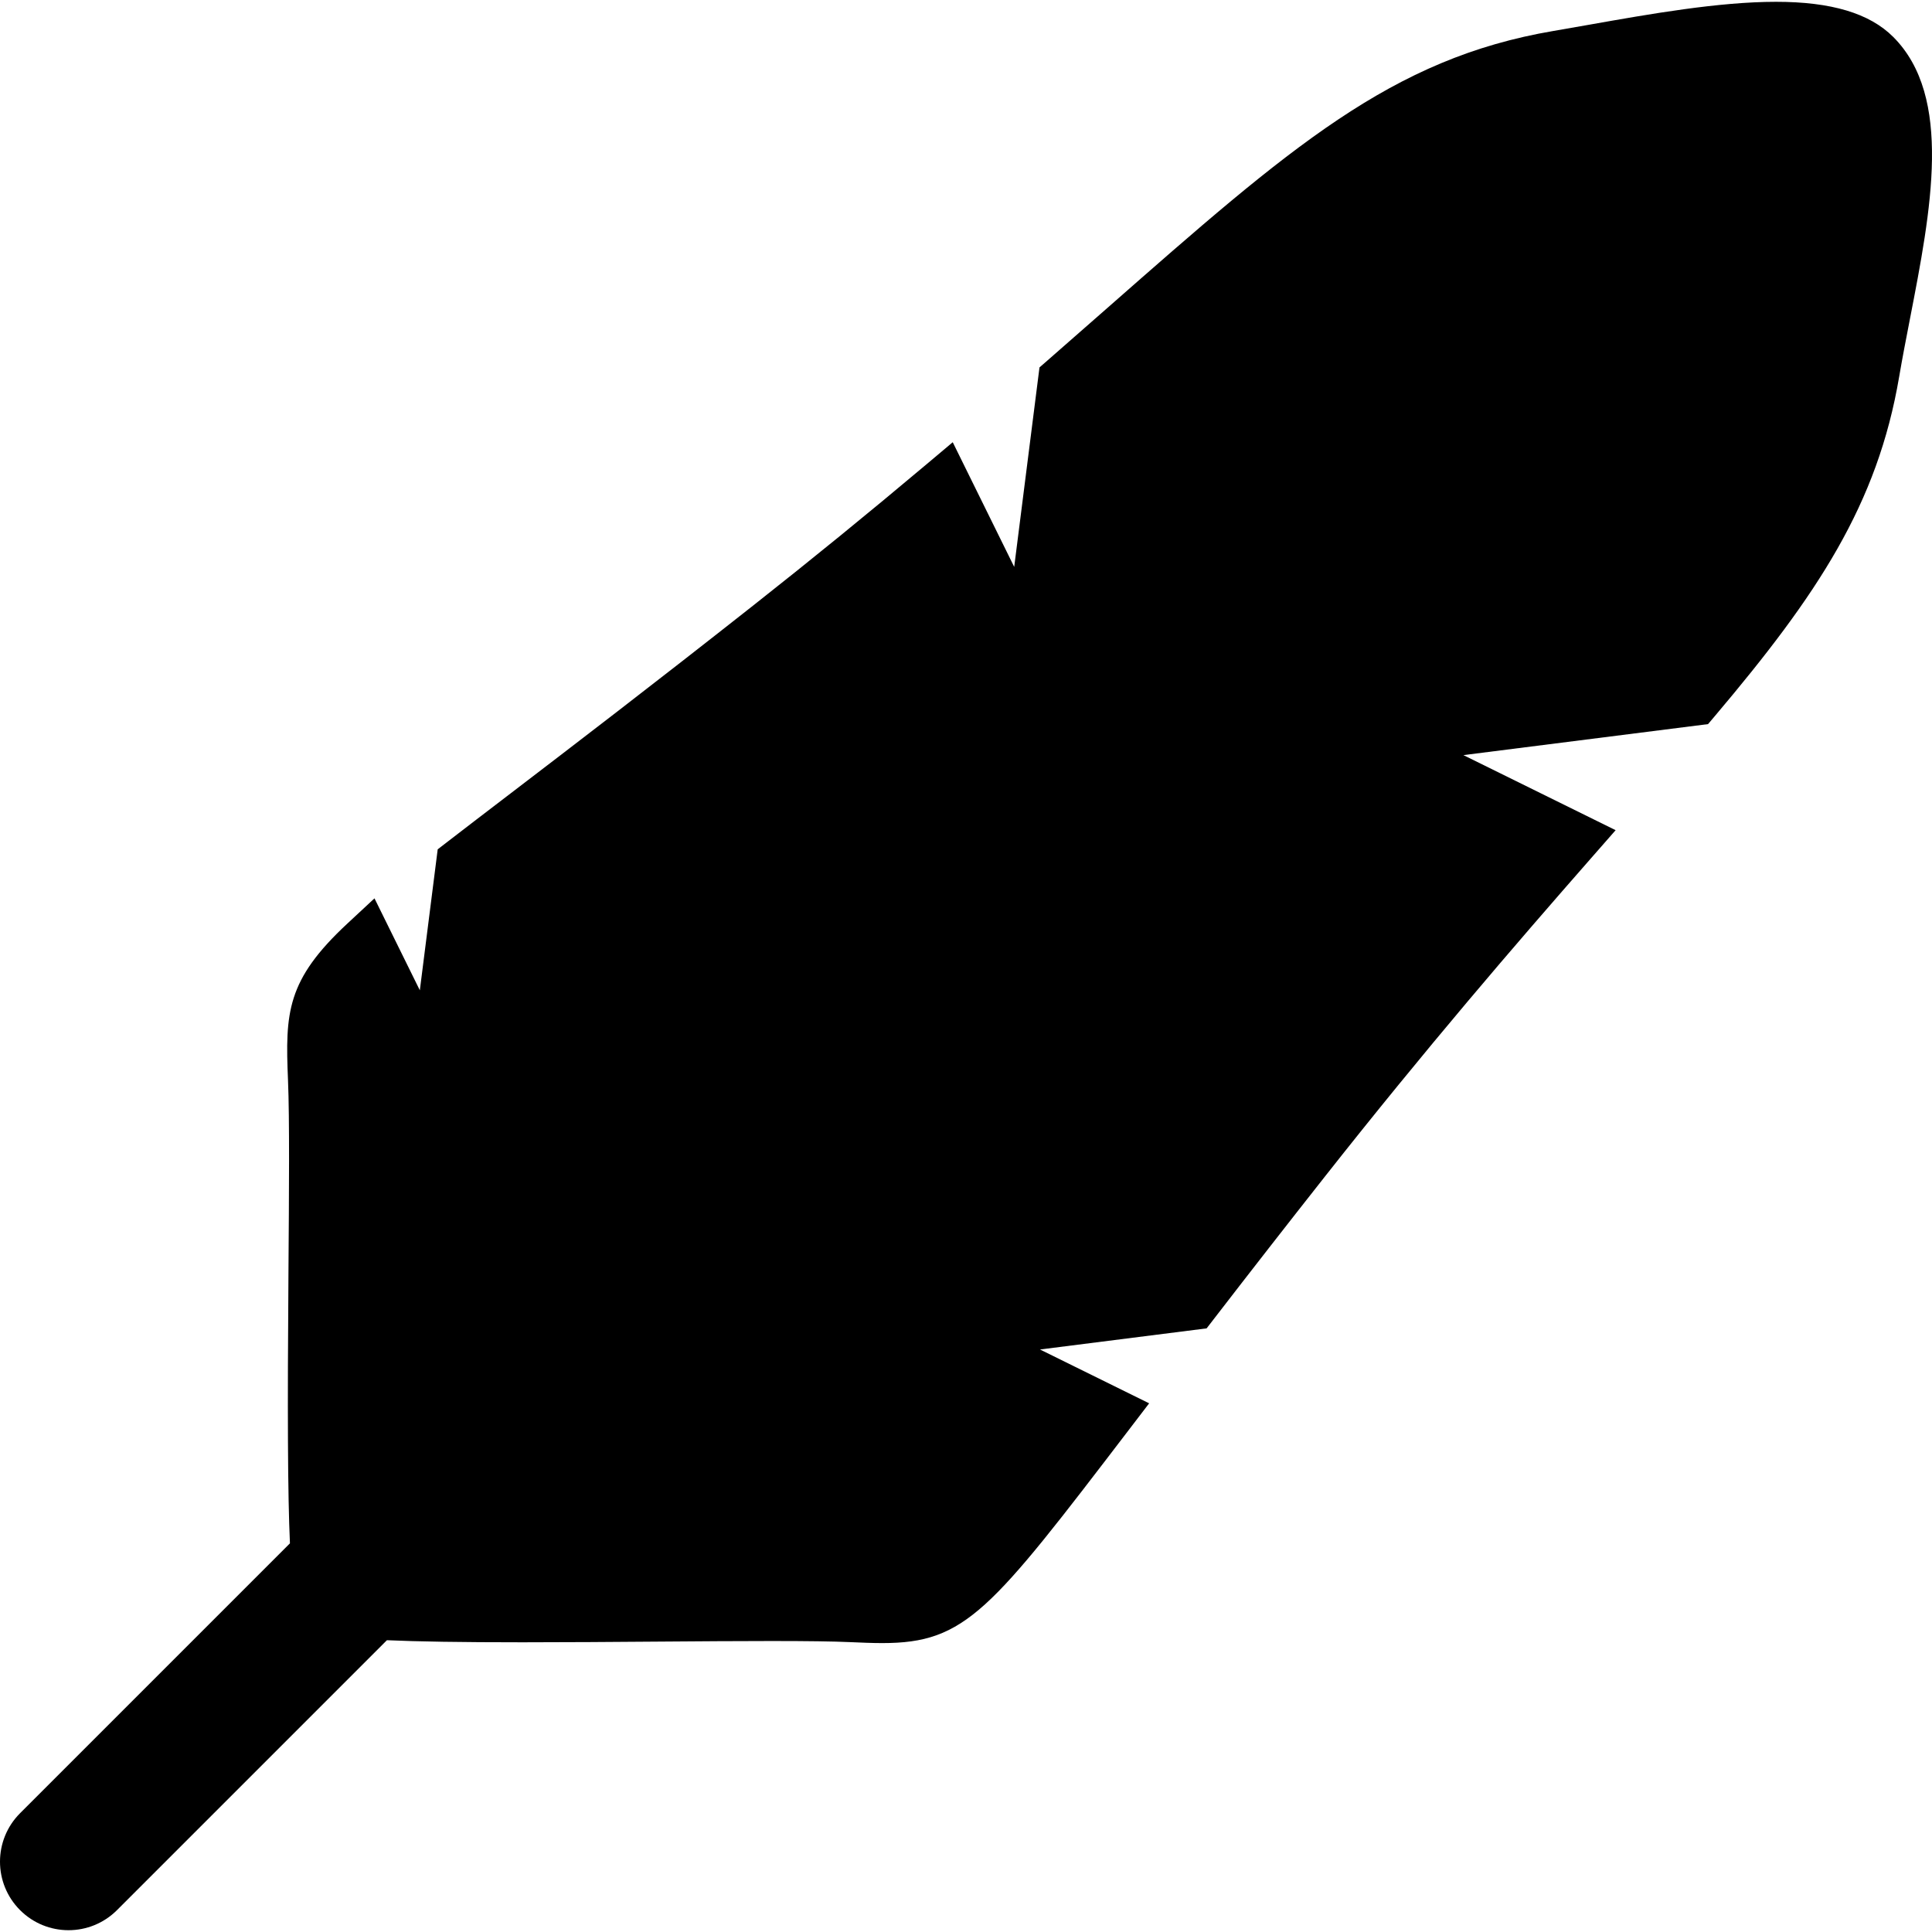
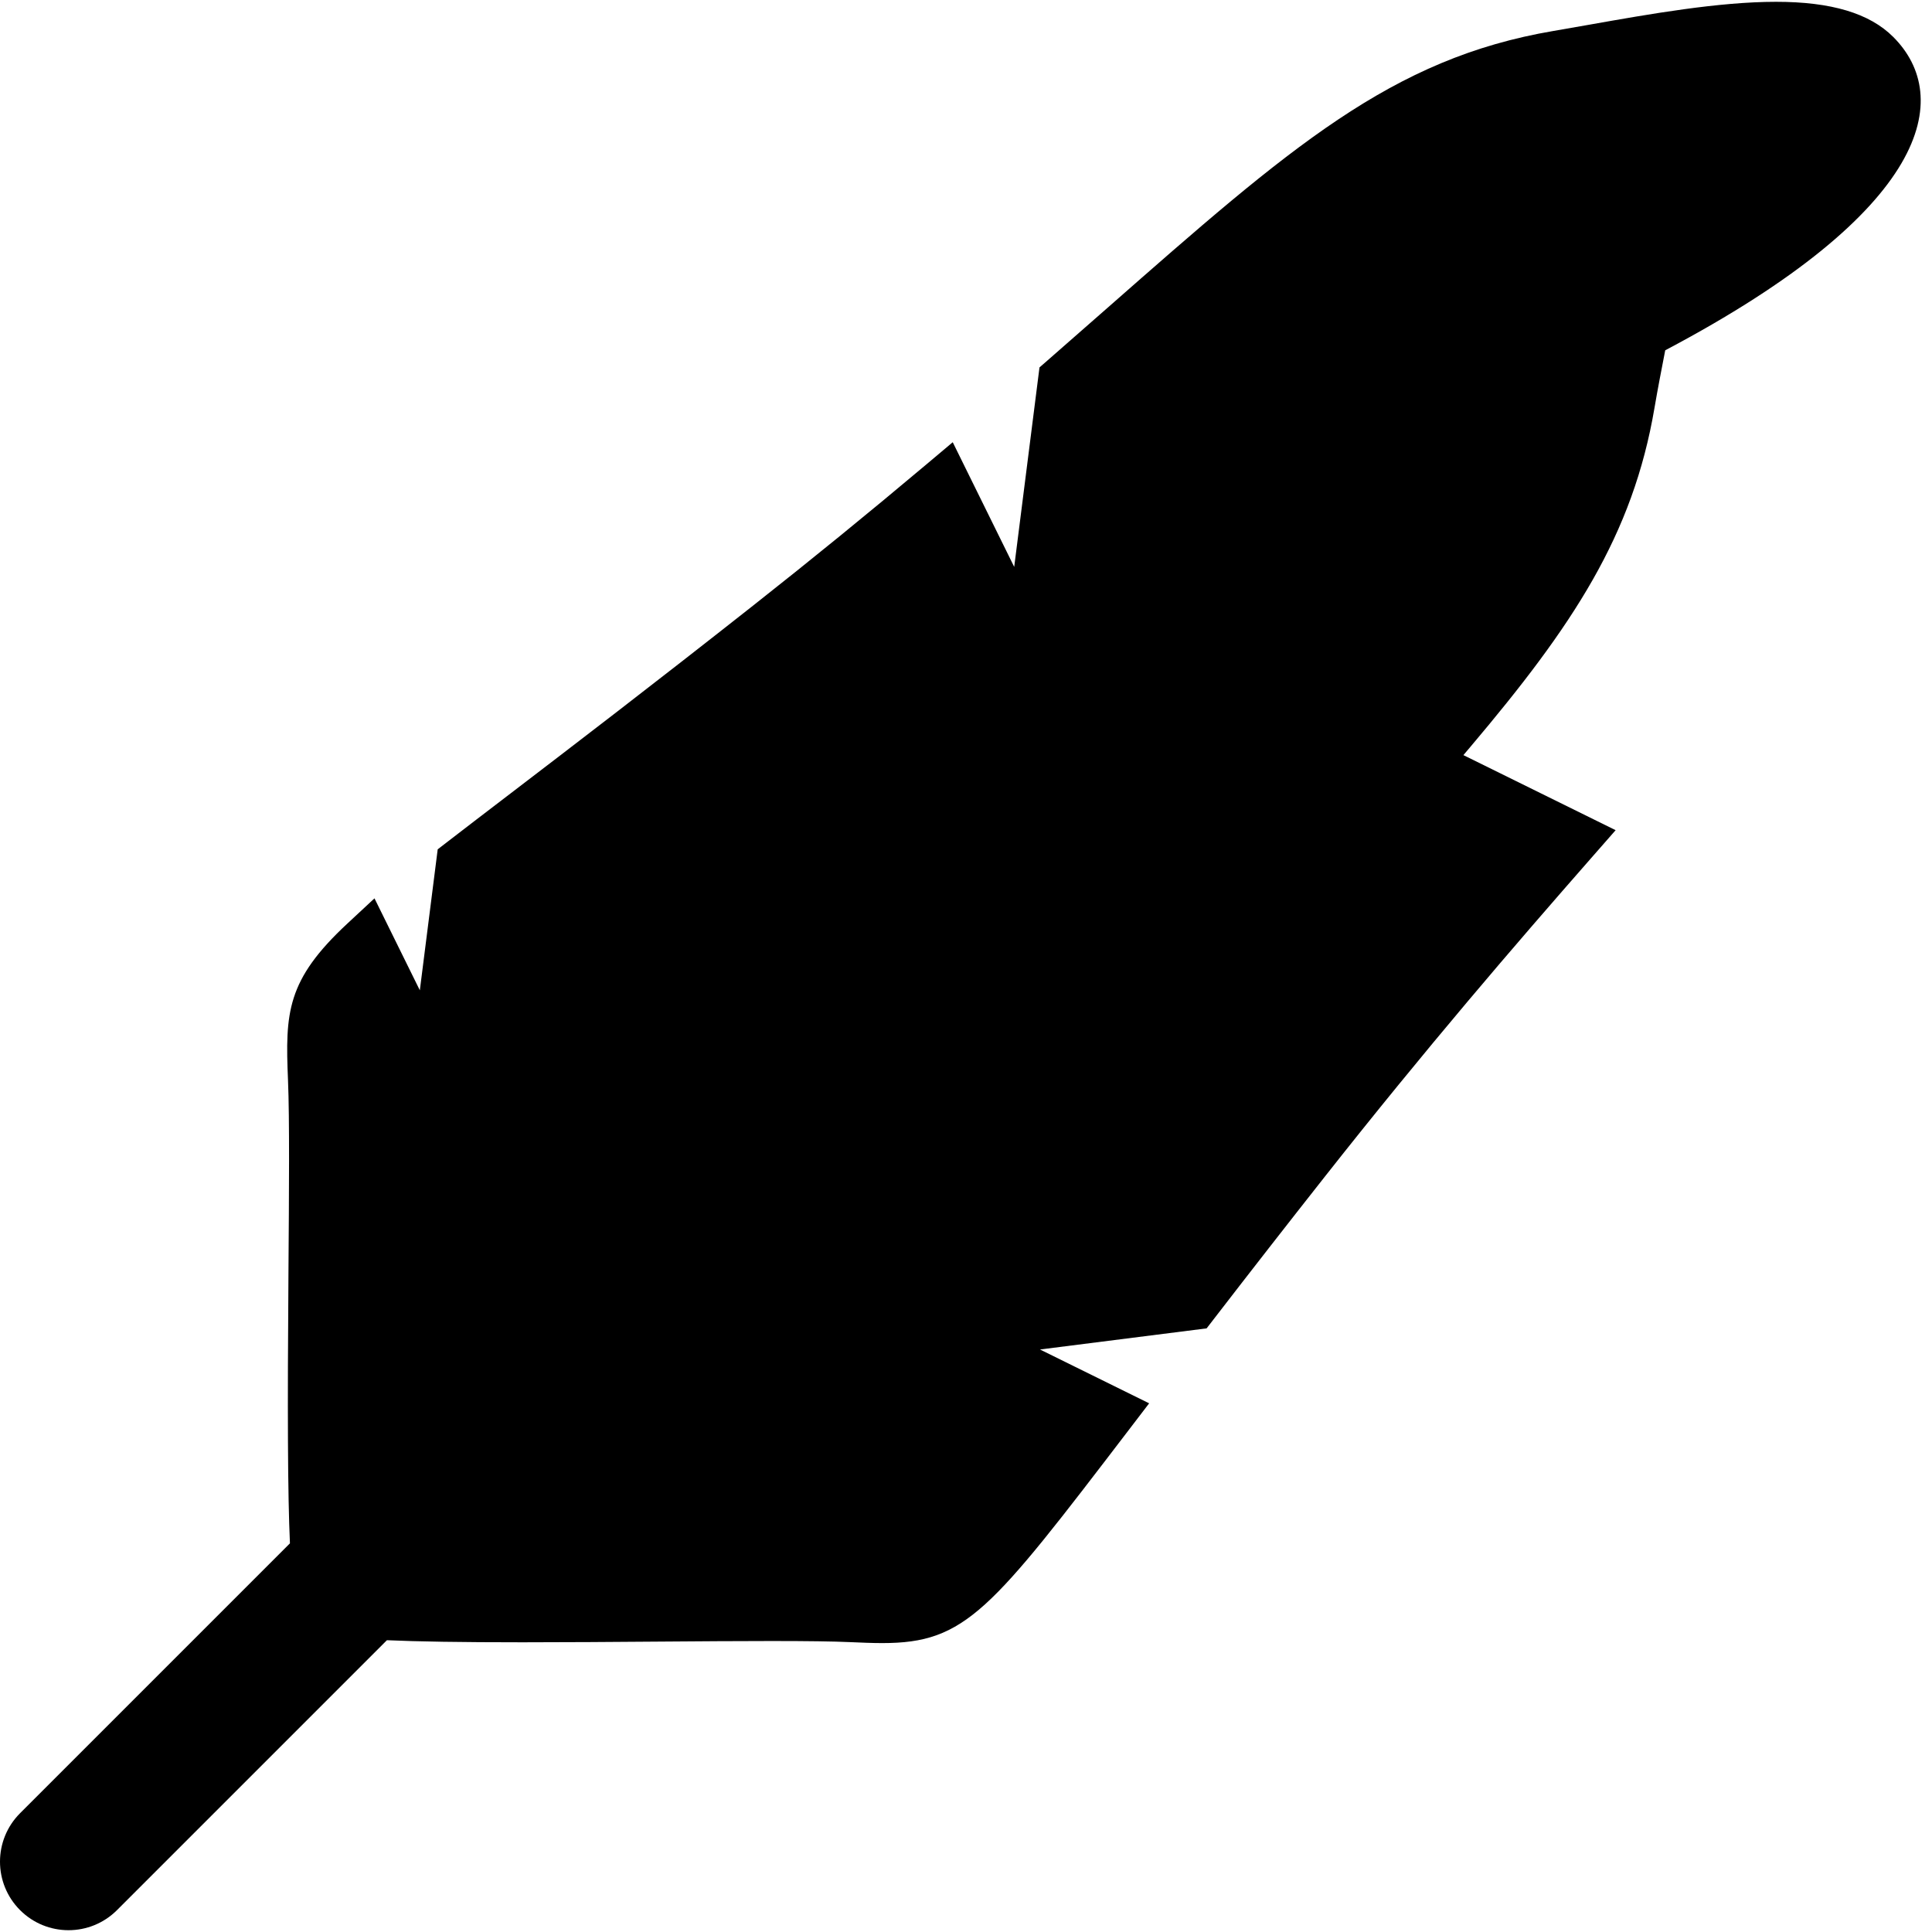
<svg xmlns="http://www.w3.org/2000/svg" version="1.1" id="Capa_1" x="0px" y="0px" viewBox="0 0 352.387 352.387" style="enable-background:new 0 0 352.387 352.387;" xml:space="preserve">
-   <path d="M345.312,6.732c-4.309-4.31-11.3-6.403-21.374-6.403c-10.441,0-22.986,2.218-34.055,4.175  c-2.231,0.395-4.418,0.781-6.53,1.14c-29.602,5.026-48,21.195-81.4,50.547c-3.461,3.041-7.092,6.232-10.923,9.576l-1.433,1.251  l-4.611,36.38L173.774,80.66l-4.882,4.107c-10.536,8.865-20.832,17.254-31.474,25.645c-18.604,14.67-32.874,25.576-44.339,34.34  c-4.323,3.305-8.172,6.246-11.599,8.891l-1.645,1.269l-3.259,25.714l-8.271-16.771l-4.918,4.571  c-11.134,10.348-11.374,16.244-10.855,28.596c0.292,6.934,0.19,20.573,0.082,35.015c-0.19,25.469-0.138,40.441,0.27,49.461  L3.661,330.72c-4.881,4.882-4.881,12.796,0,17.678c2.441,2.44,5.64,3.661,8.839,3.661s6.398-1.221,8.839-3.661l49.231-49.231  c5.565,0.248,13.445,0.379,24.734,0.379c7.996,0,16.47-0.063,24.665-0.125c7.501-0.056,14.586-0.108,20.705-0.108  c6.639,0,11.328,0.065,14.336,0.2c2.167,0.097,4.108,0.178,5.917,0.178c0.001,0,0,0,0.001,0c15.25,0,19.792-5.941,44.979-38.902  l3.692-4.831l-19.91-9.818l30.393-3.852l1.27-1.646c6.871-8.911,13.505-17.42,20.28-26.014  c18.557-23.536,34.399-41.934,48.756-58.309l4.295-4.898l-27.766-13.692l44.622-5.655l1.258-1.487  c18.741-22.162,29.647-38.59,33.604-61.894c0.568-3.348,1.239-6.8,1.949-10.456C352.227,38.285,356.236,17.655,345.312,6.732z" />
+   <path d="M345.312,6.732c-4.309-4.31-11.3-6.403-21.374-6.403c-10.441,0-22.986,2.218-34.055,4.175  c-2.231,0.395-4.418,0.781-6.53,1.14c-29.602,5.026-48,21.195-81.4,50.547c-3.461,3.041-7.092,6.232-10.923,9.576l-1.433,1.251  l-4.611,36.38L173.774,80.66l-4.882,4.107c-10.536,8.865-20.832,17.254-31.474,25.645c-18.604,14.67-32.874,25.576-44.339,34.34  c-4.323,3.305-8.172,6.246-11.599,8.891l-1.645,1.269l-3.259,25.714l-8.271-16.771l-4.918,4.571  c-11.134,10.348-11.374,16.244-10.855,28.596c0.292,6.934,0.19,20.573,0.082,35.015c-0.19,25.469-0.138,40.441,0.27,49.461  L3.661,330.72c-4.881,4.882-4.881,12.796,0,17.678c2.441,2.44,5.64,3.661,8.839,3.661s6.398-1.221,8.839-3.661l49.231-49.231  c5.565,0.248,13.445,0.379,24.734,0.379c7.996,0,16.47-0.063,24.665-0.125c7.501-0.056,14.586-0.108,20.705-0.108  c6.639,0,11.328,0.065,14.336,0.2c2.167,0.097,4.108,0.178,5.917,0.178c0.001,0,0,0,0.001,0c15.25,0,19.792-5.941,44.979-38.902  l3.692-4.831l-19.91-9.818l30.393-3.852l1.27-1.646c6.871-8.911,13.505-17.42,20.28-26.014  c18.557-23.536,34.399-41.934,48.756-58.309l4.295-4.898l-27.766-13.692l1.258-1.487  c18.741-22.162,29.647-38.59,33.604-61.894c0.568-3.348,1.239-6.8,1.949-10.456C352.227,38.285,356.236,17.655,345.312,6.732z" />
  <g>
</g>
  <g>
</g>
  <g>
</g>
  <g>
</g>
  <g>
</g>
  <g>
</g>
  <g>
</g>
  <g>
</g>
  <g>
</g>
  <g>
</g>
  <g>
</g>
  <g>
</g>
  <g>
</g>
  <g>
</g>
  <g>
</g>
</svg>